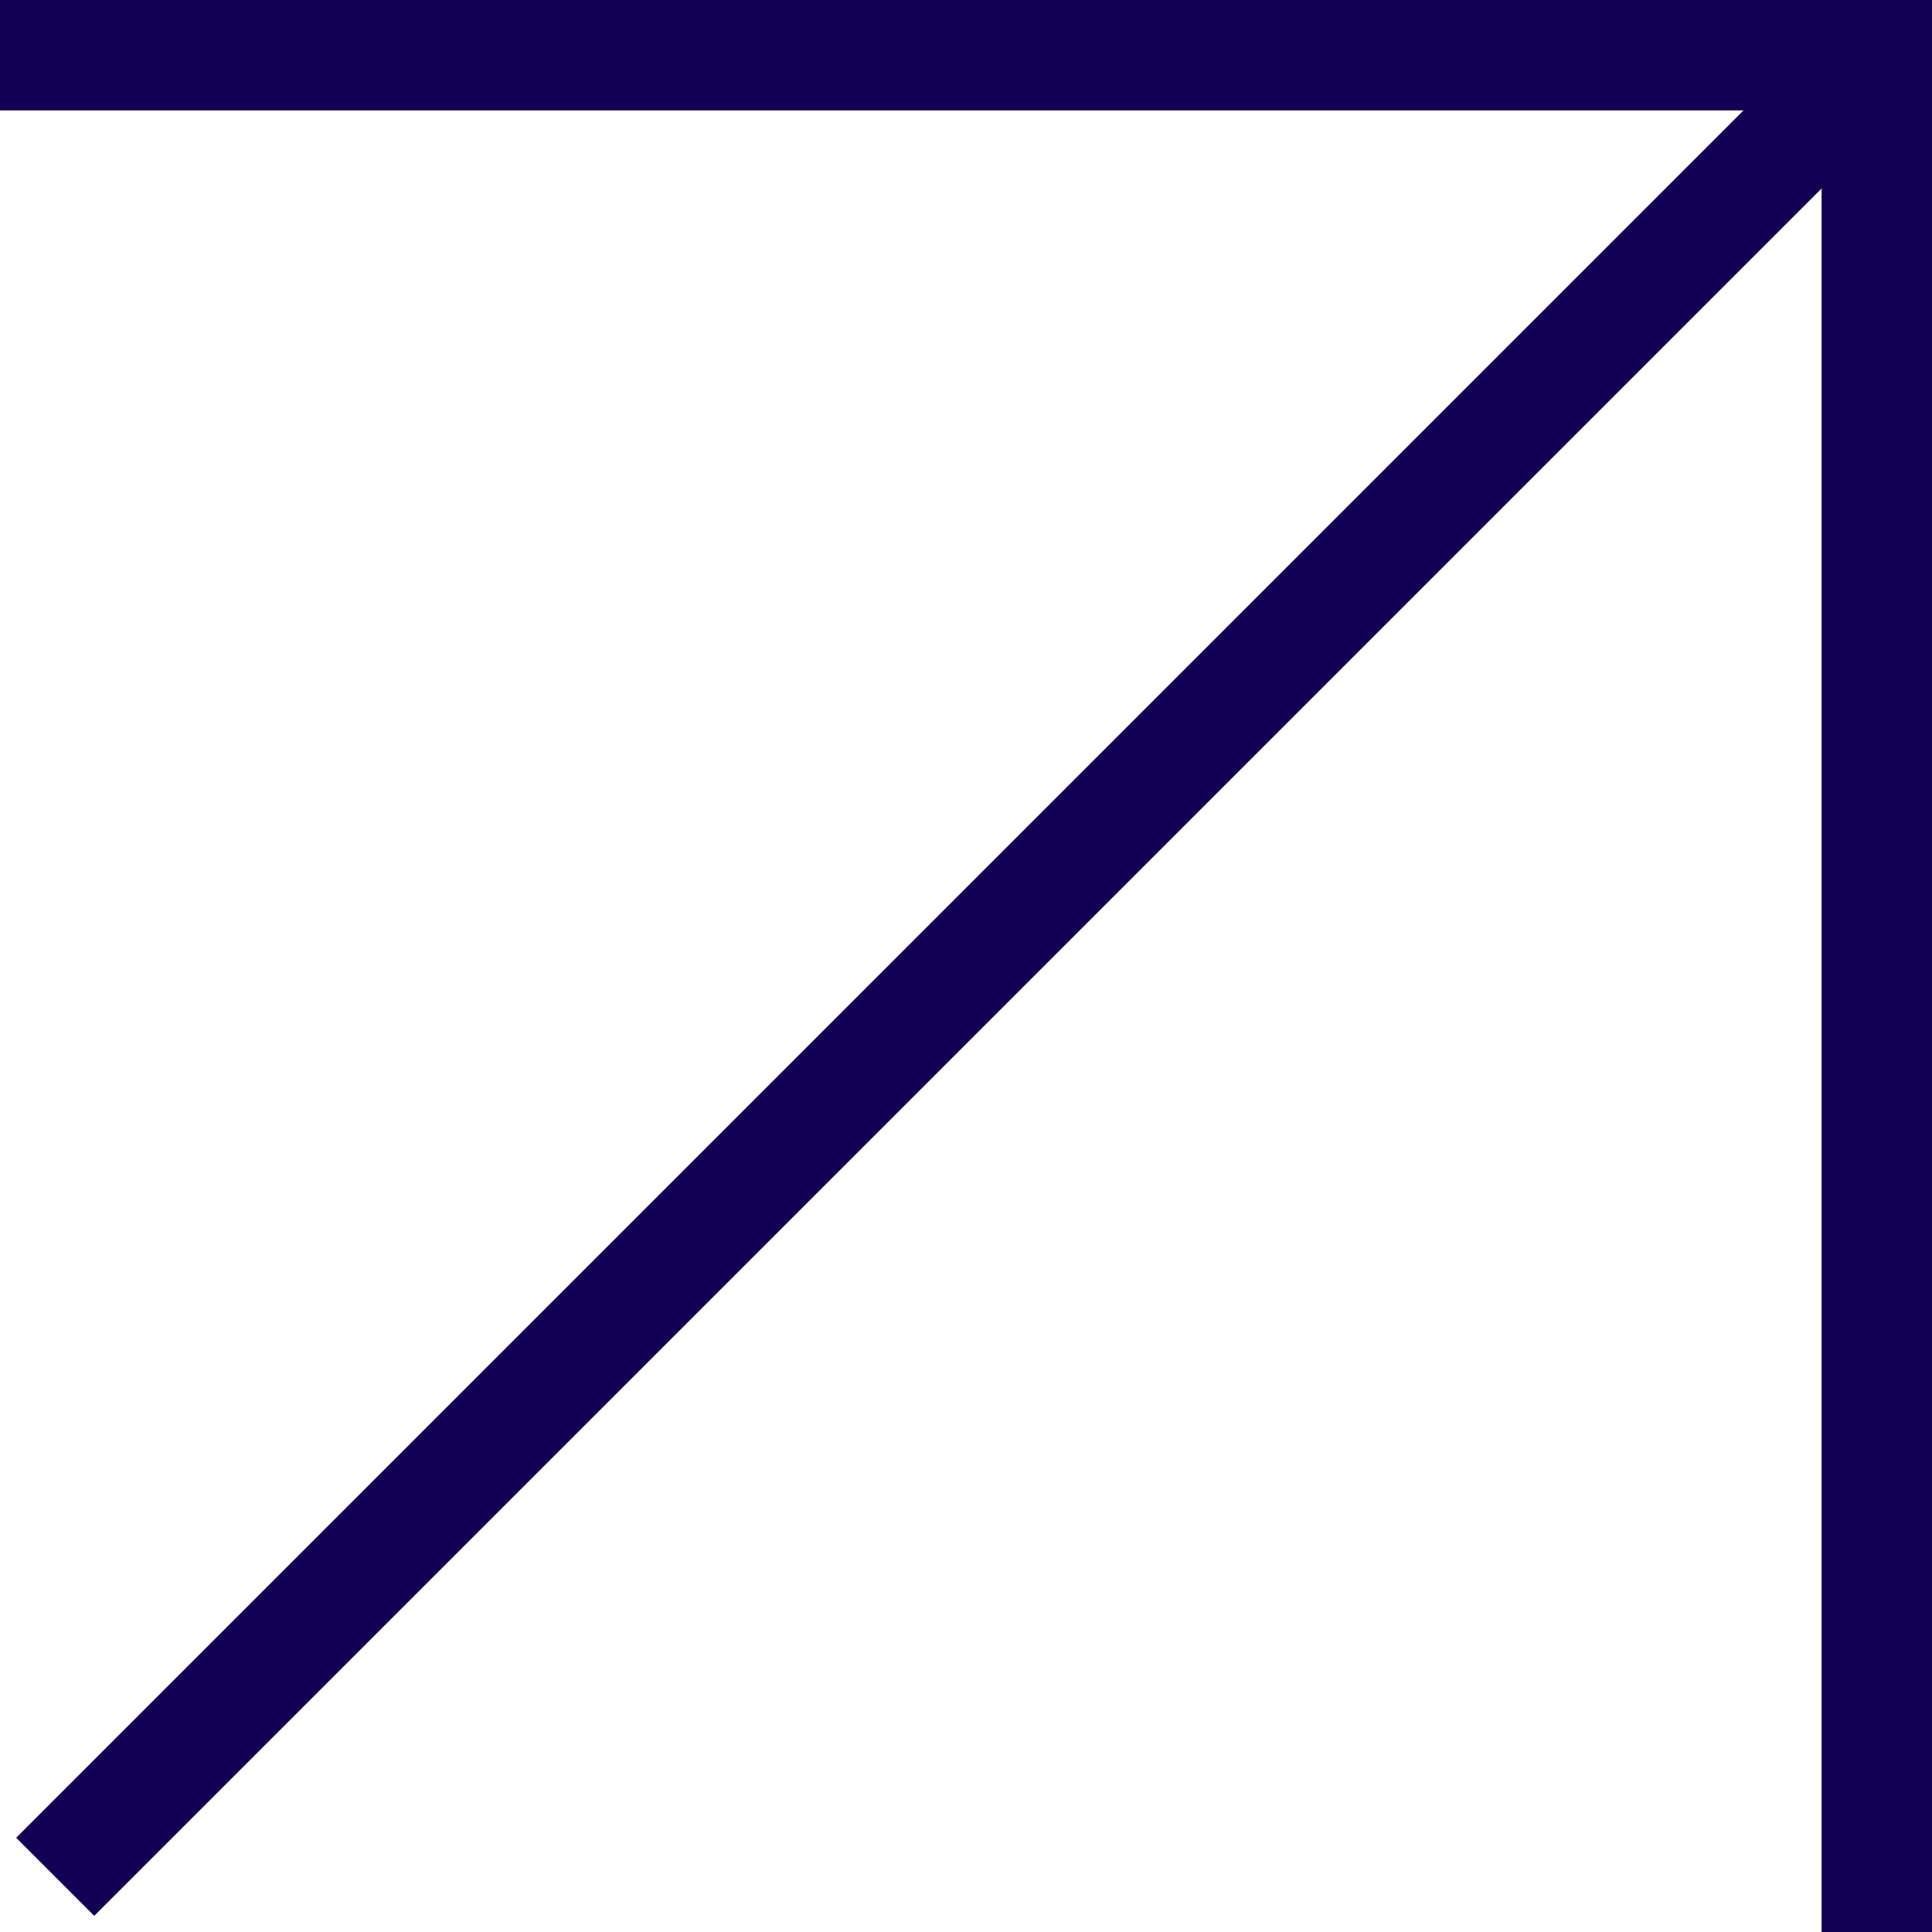
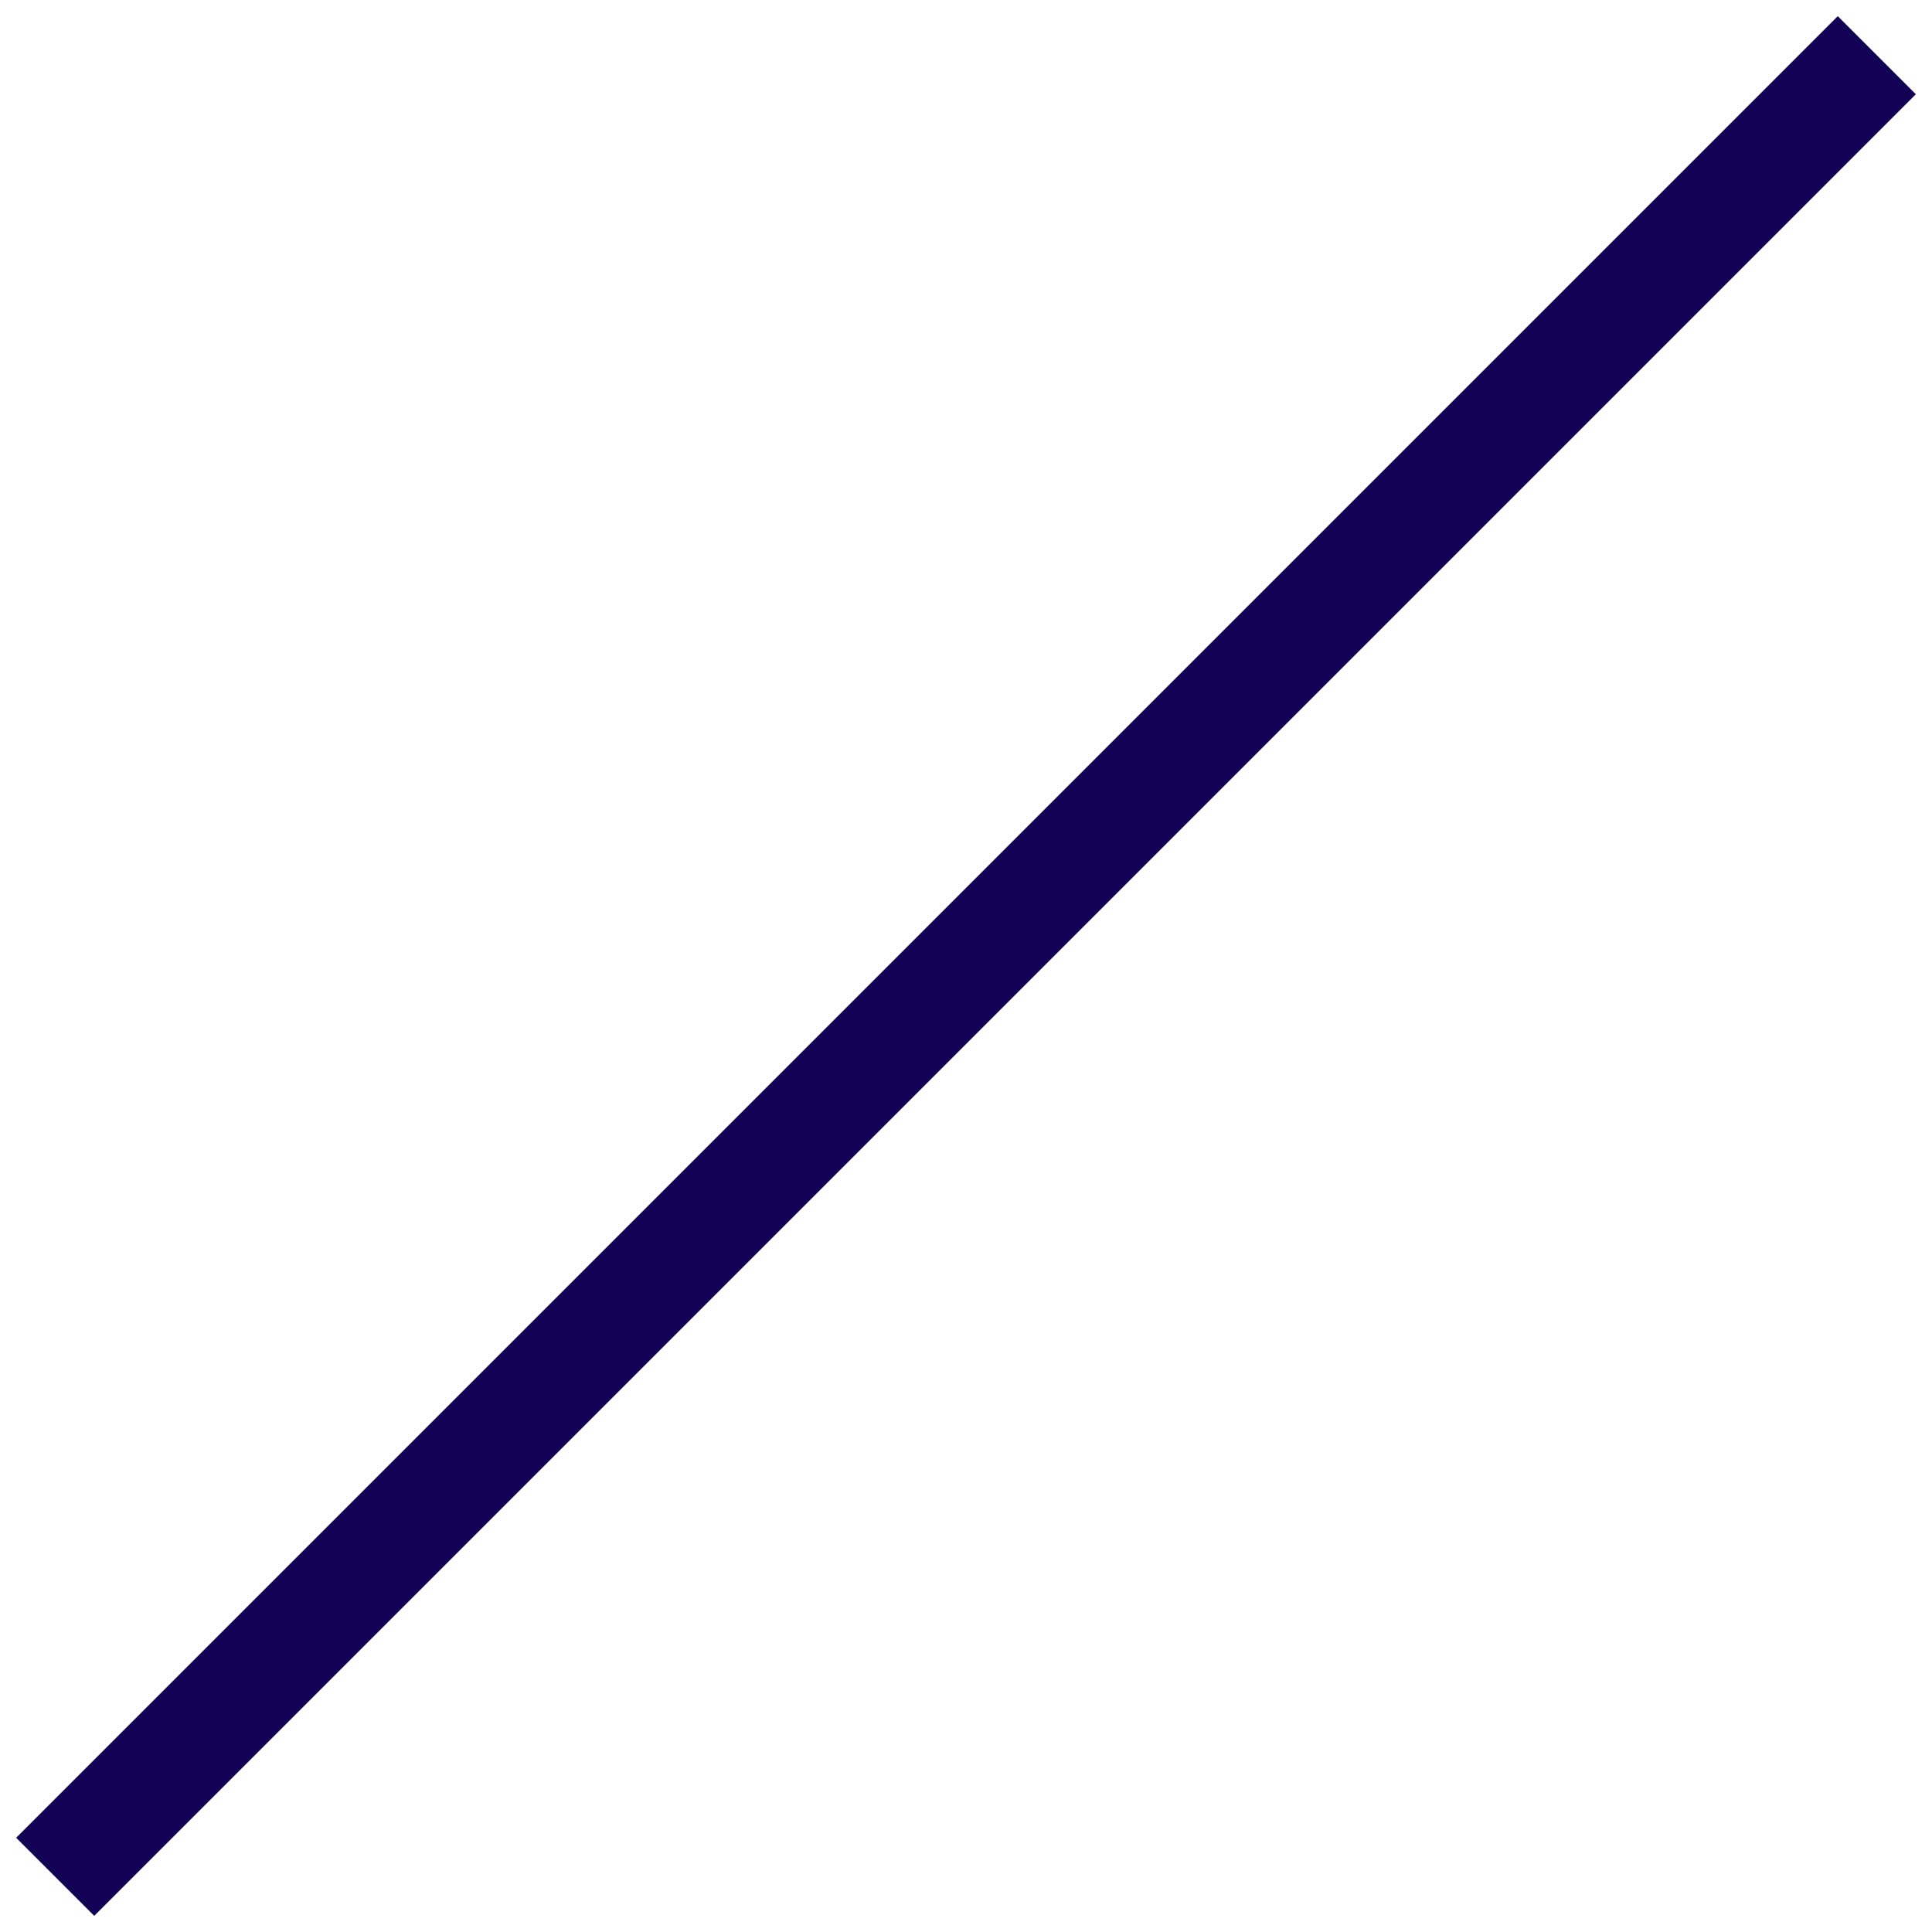
<svg xmlns="http://www.w3.org/2000/svg" id="Layer_1" x="0px" y="0px" viewBox="0 0 70 70" xml:space="preserve">
-   <polyline fill="none" stroke="#120055" stroke-width="4" stroke-miterlimit="10" points="0,2 68,2 68,70 " />
  <line fill="none" stroke="#120055" stroke-width="4" stroke-miterlimit="10" x1="2" y1="68" x2="68" y2="2" />
</svg>